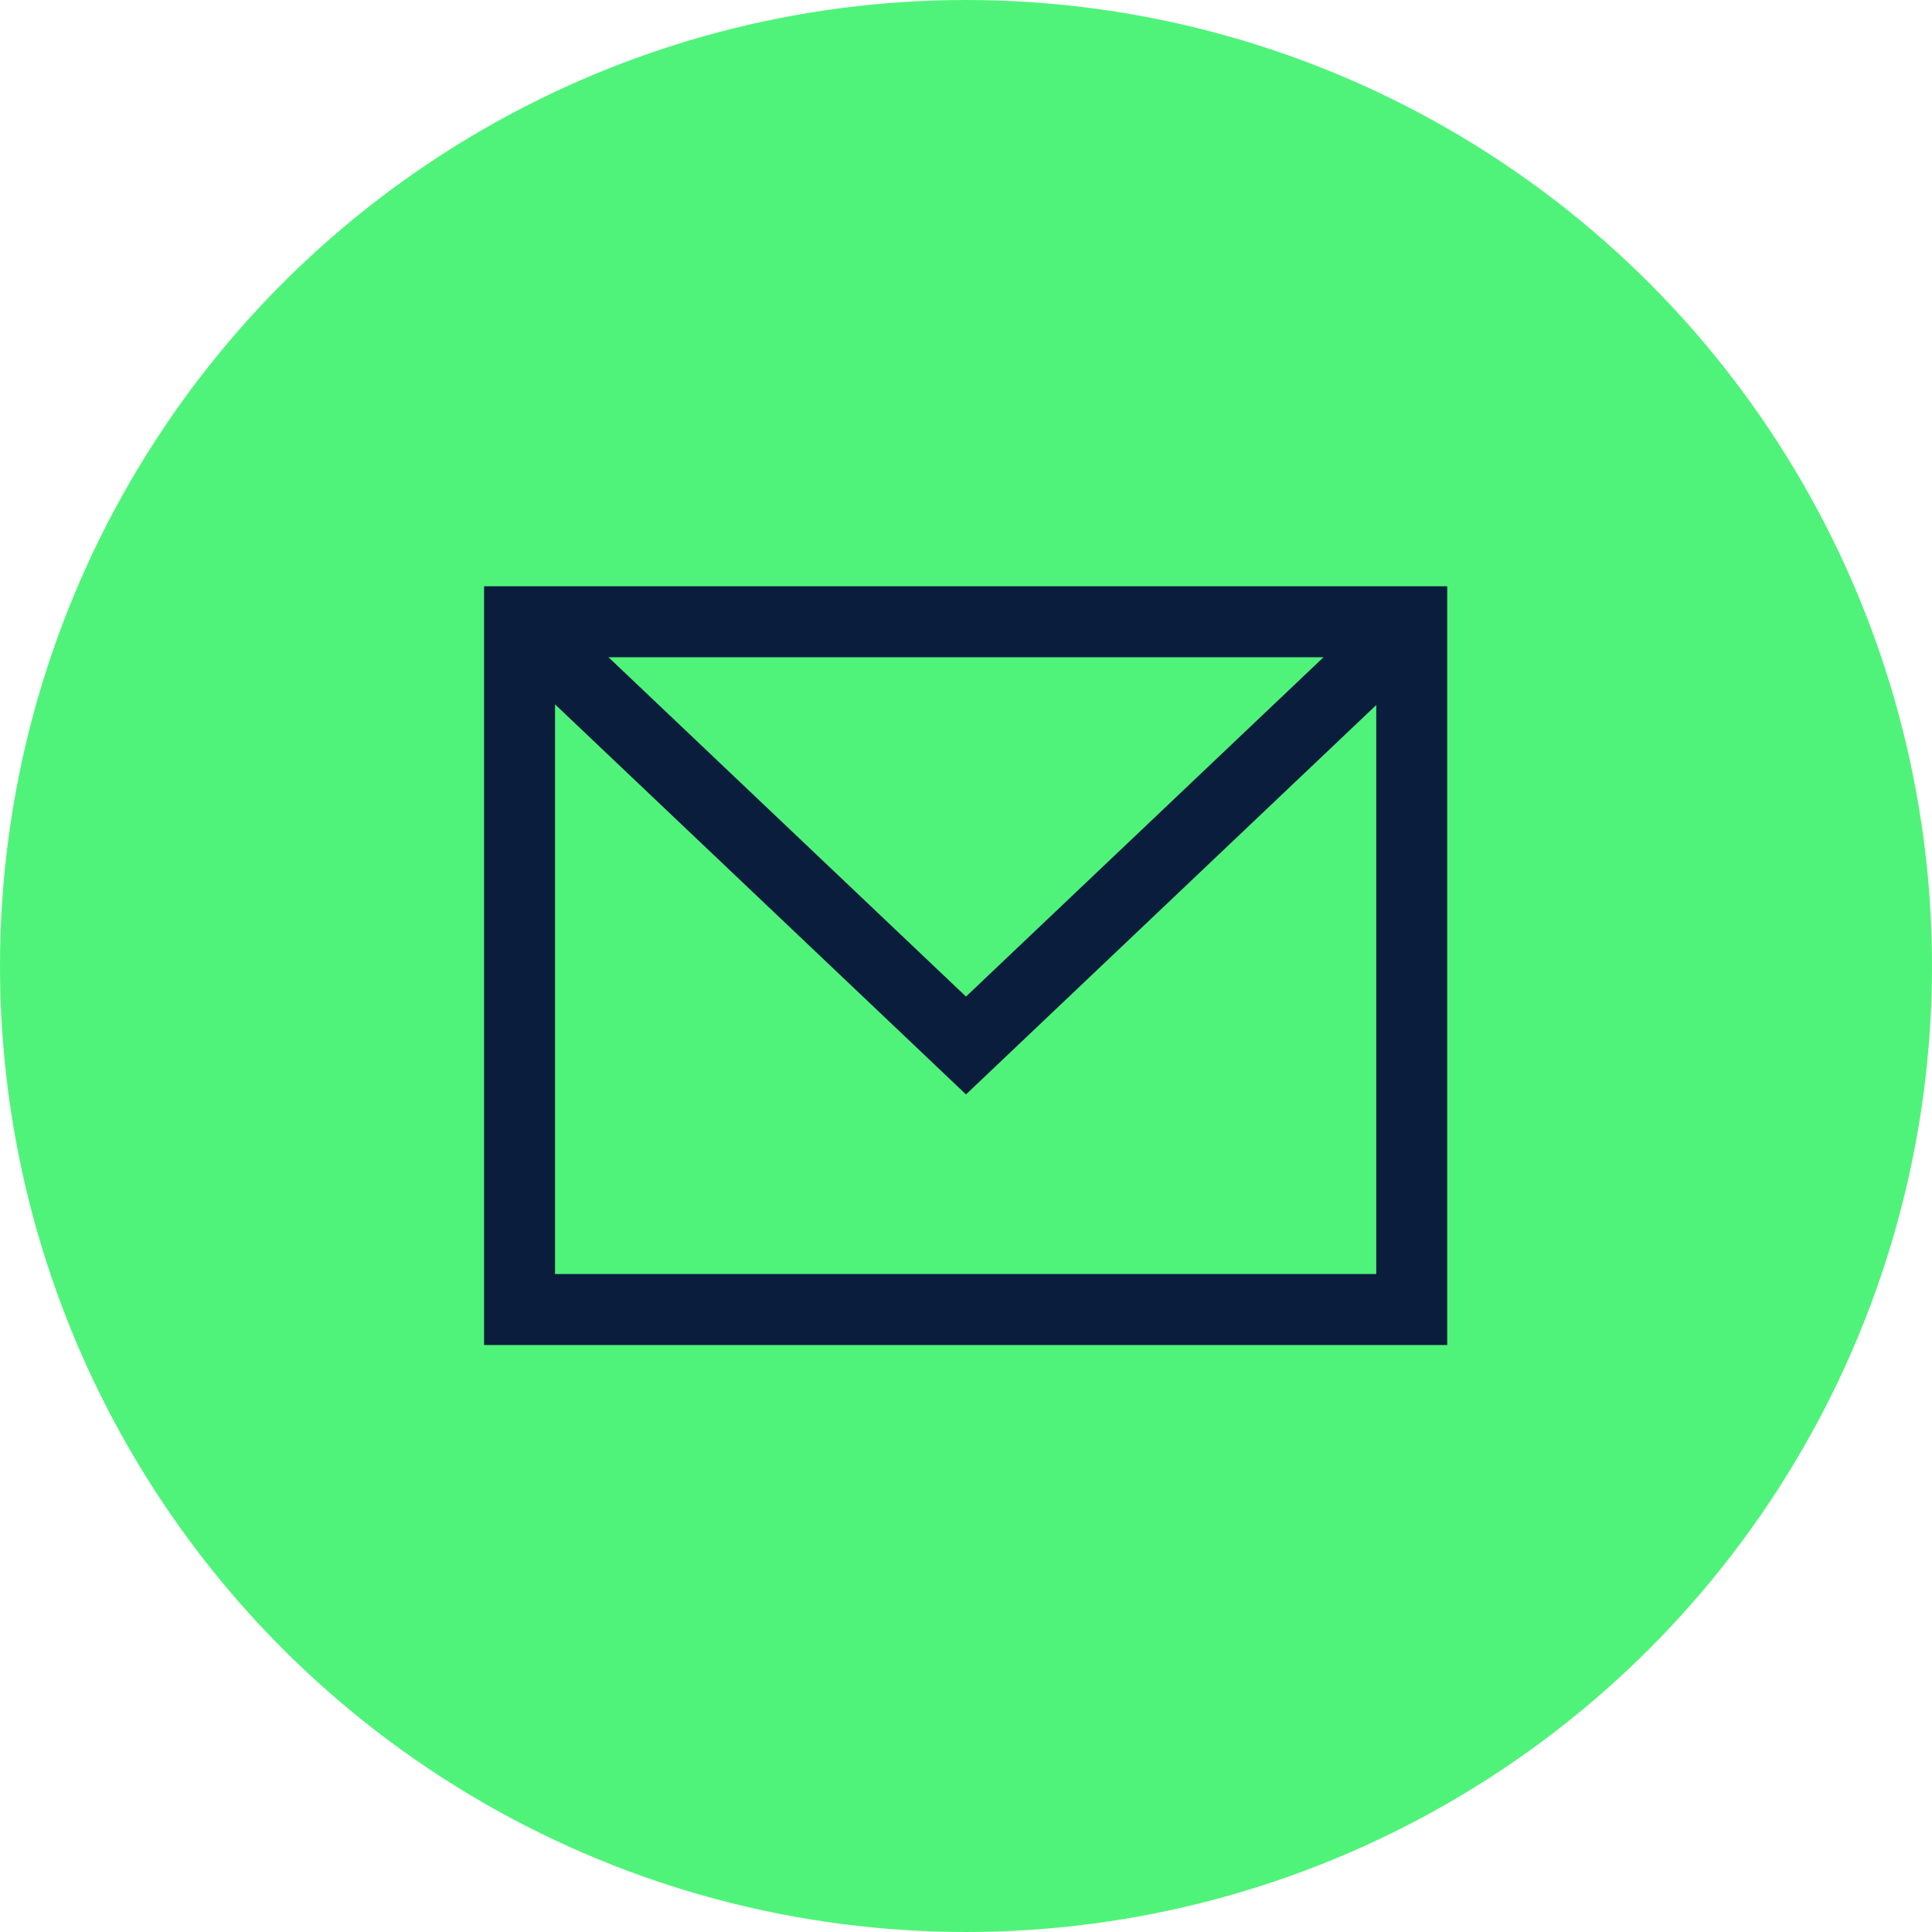
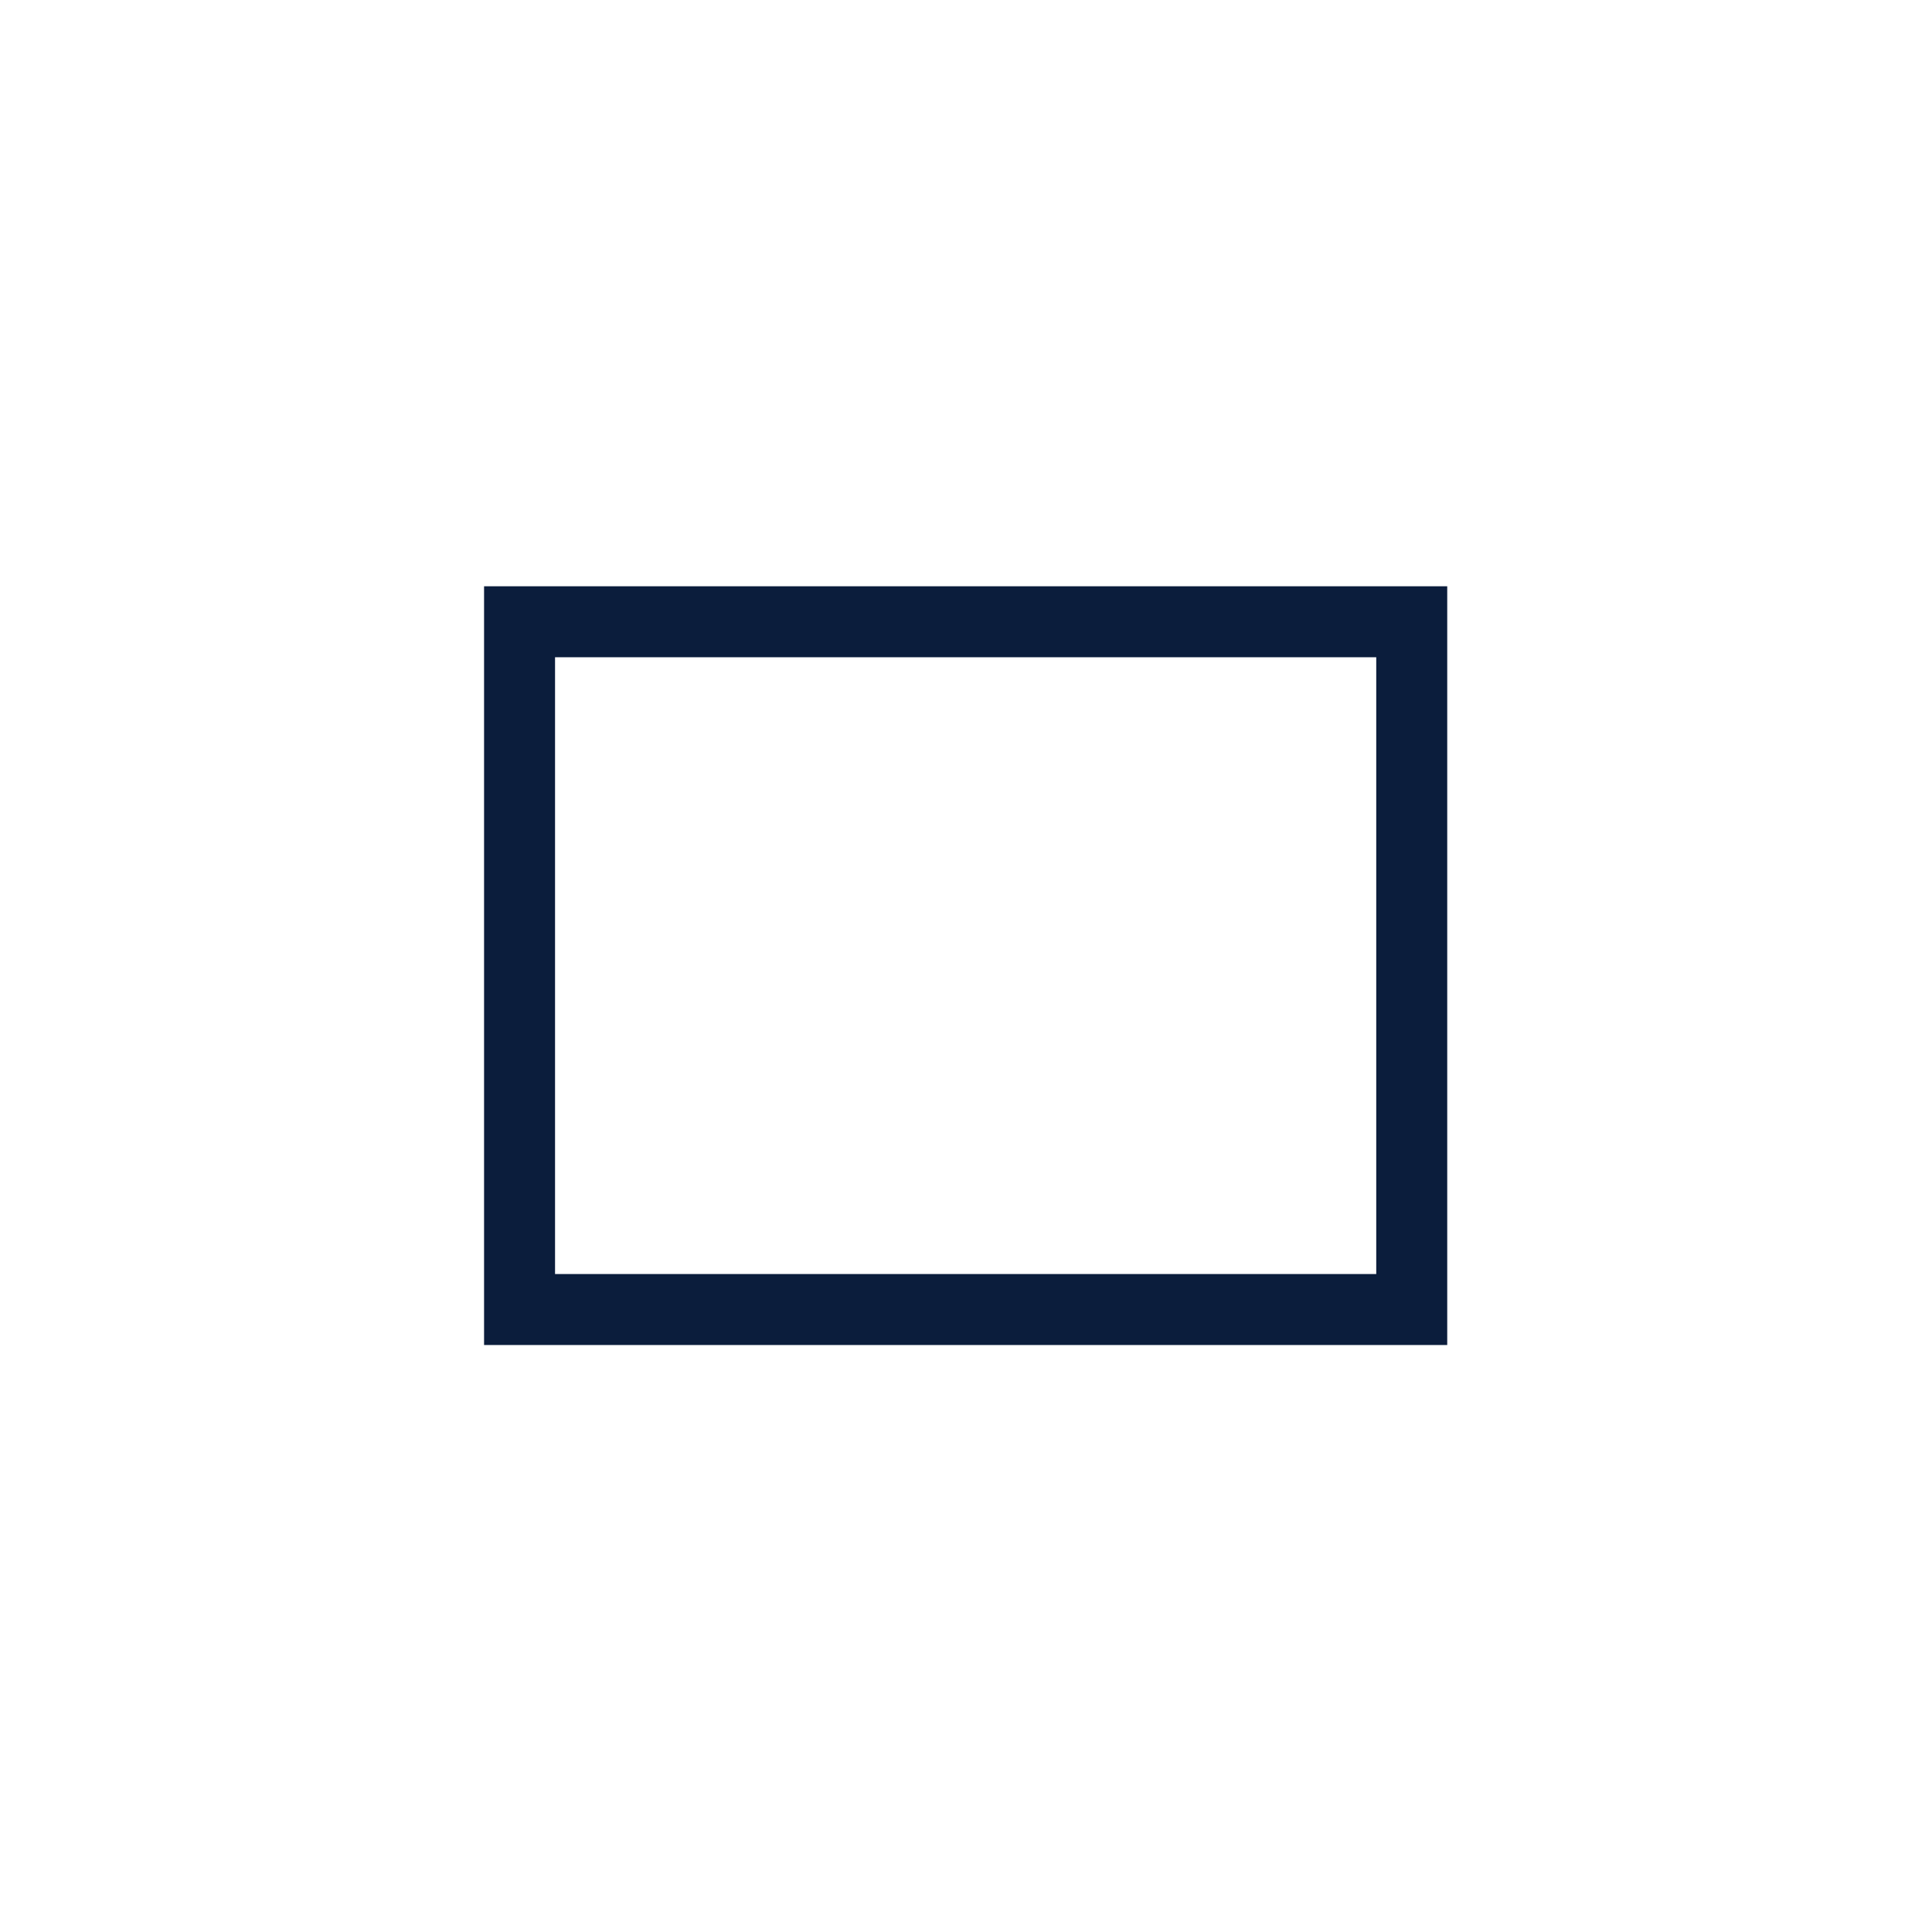
<svg xmlns="http://www.w3.org/2000/svg" id="Capa_2" viewBox="0 0 27.22 27.22">
  <defs>
    <style>.cls-1{fill:#50f37a;}.cls-2{fill:none;stroke:#0b1d3c;stroke-miterlimit:10;}</style>
  </defs>
  <g id="Capa_1-2">
    <g>
-       <circle class="cls-1" cx="13.61" cy="13.61" r="13.61" />
      <rect class="cls-2" x="7.32" y="8.76" width="12.57" height="9.69" />
-       <polyline class="cls-2" points="7.32 8.76 13.61 14.73 19.9 8.76" />
    </g>
  </g>
</svg>